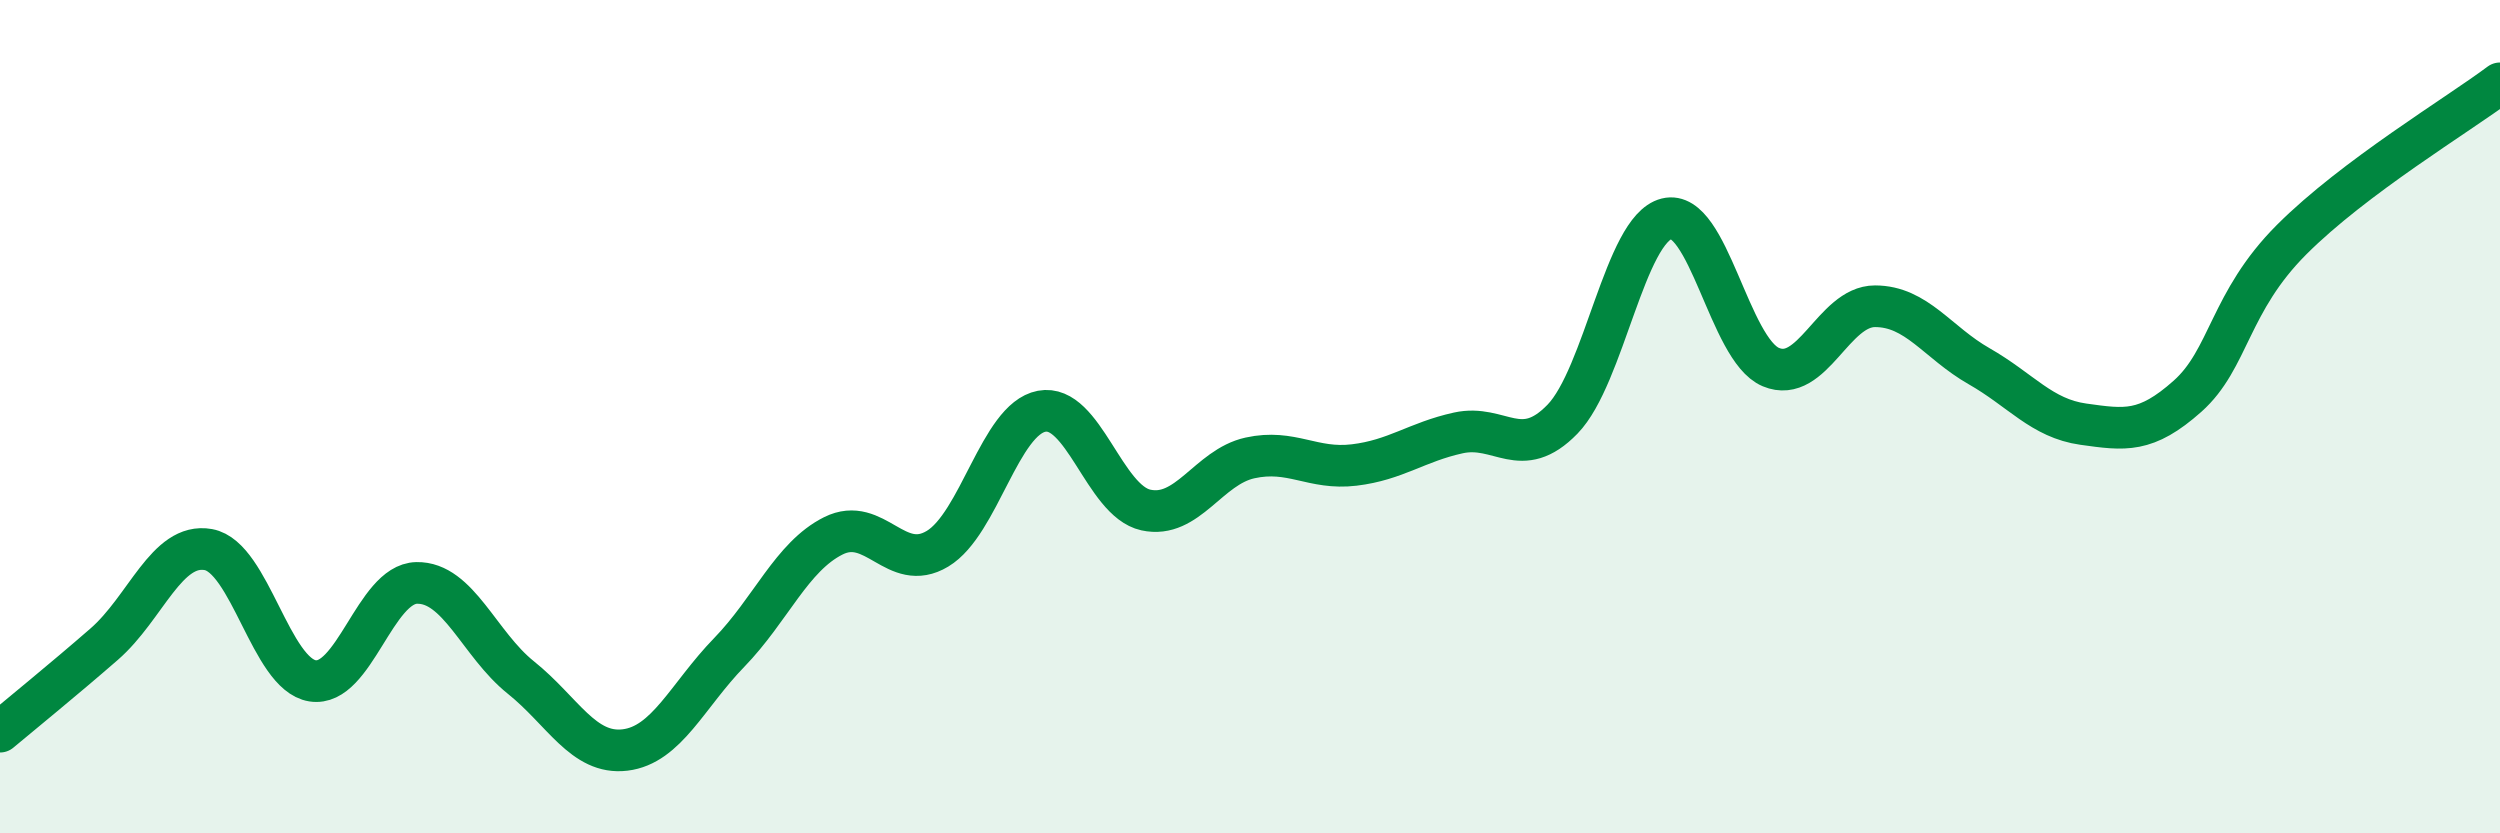
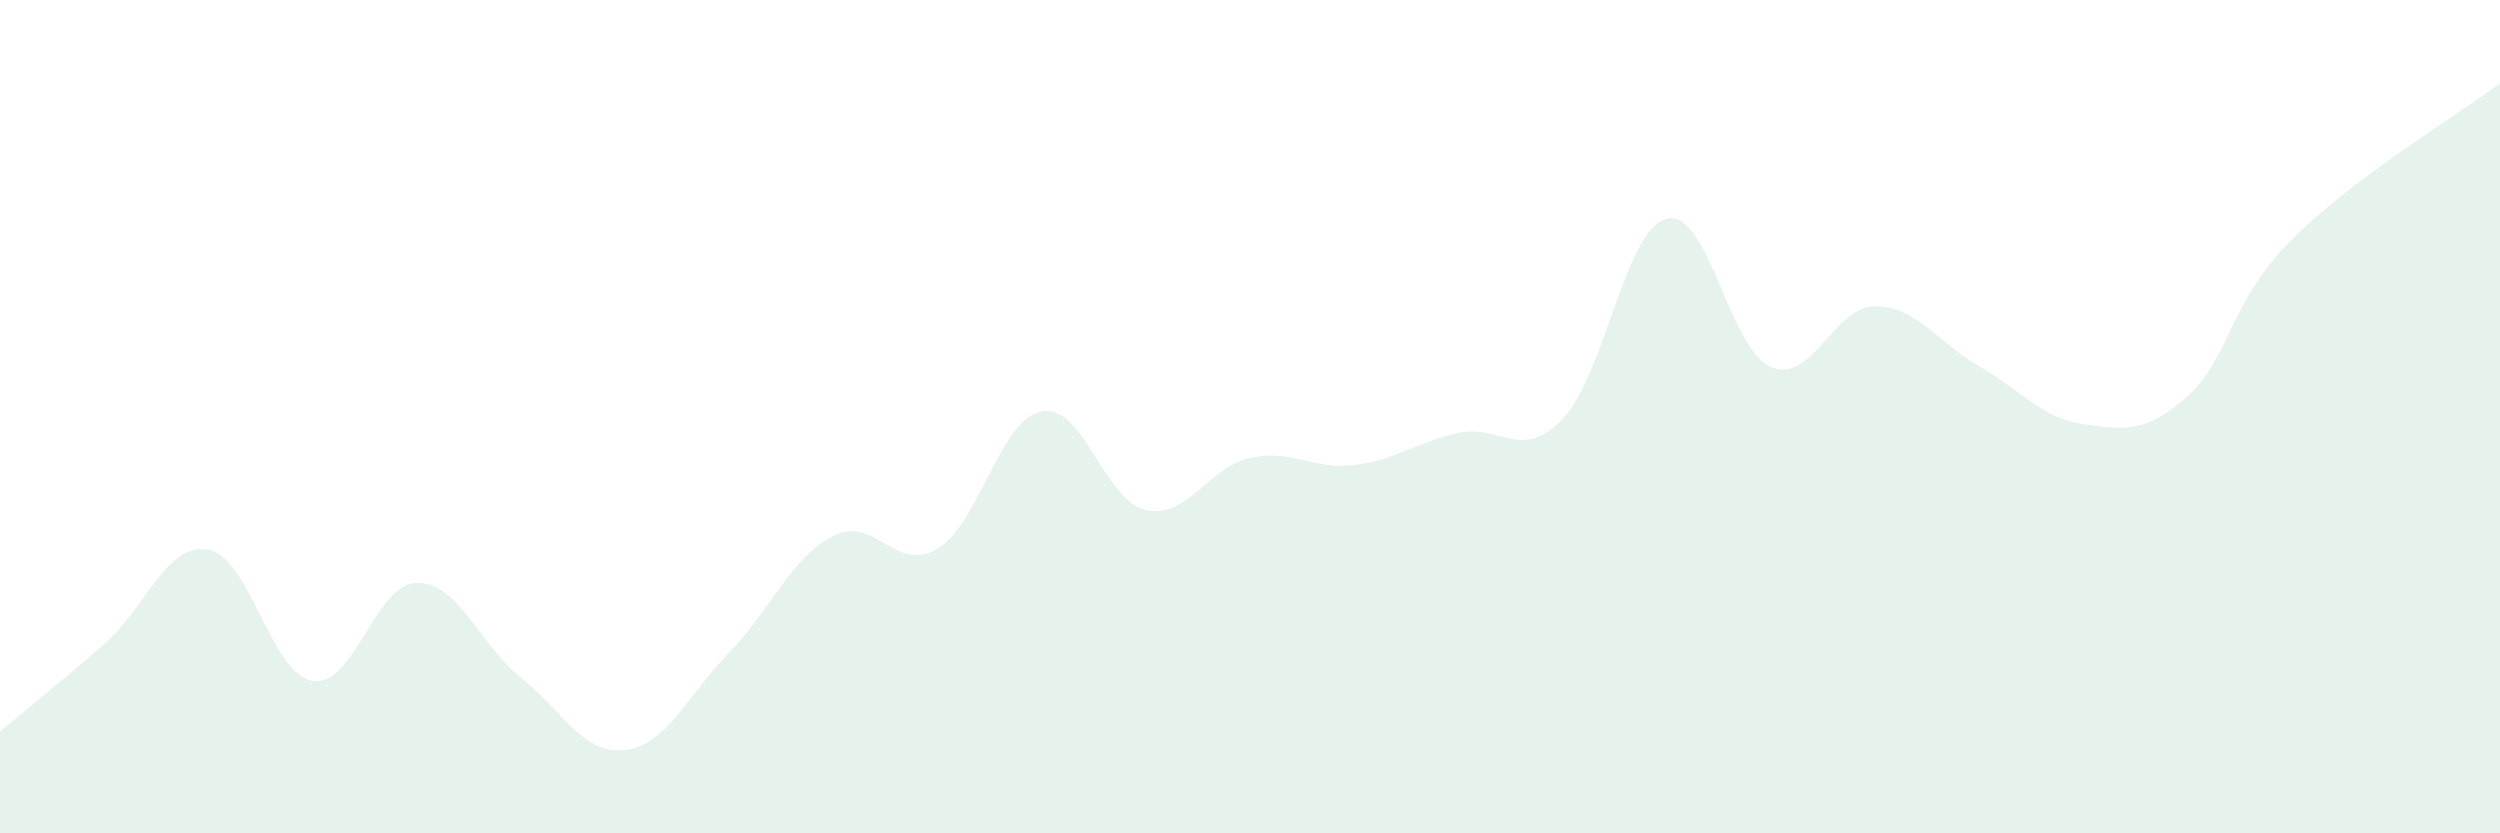
<svg xmlns="http://www.w3.org/2000/svg" width="60" height="20" viewBox="0 0 60 20">
  <path d="M 0,17.56 C 0.5,17.14 1.5,16.33 2.5,15.46 C 3.5,14.59 4,13.01 5,13.19 C 6,13.37 6.5,16.18 7.5,16.34 C 8.5,16.5 9,14.01 10,13.99 C 11,13.97 11.5,15.46 12.5,16.26 C 13.5,17.06 14,18.12 15,18 C 16,17.88 16.5,16.69 17.5,15.66 C 18.5,14.63 19,13.36 20,12.86 C 21,12.36 21.5,13.77 22.5,13.17 C 23.5,12.57 24,10.06 25,9.87 C 26,9.68 26.5,12.02 27.5,12.24 C 28.5,12.46 29,11.21 30,10.99 C 31,10.77 31.5,11.28 32.5,11.16 C 33.5,11.04 34,10.61 35,10.39 C 36,10.17 36.5,11.09 37.5,10.06 C 38.5,9.03 39,5.5 40,5.25 C 41,5 41.5,8.39 42.5,8.81 C 43.5,9.23 44,7.35 45,7.35 C 46,7.35 46.5,8.22 47.5,8.79 C 48.5,9.36 49,10.04 50,10.18 C 51,10.32 51.5,10.4 52.5,9.51 C 53.5,8.62 53.5,7.25 55,5.75 C 56.5,4.25 59,2.75 60,2L60 20L0 20Z" fill="#008740" opacity="0.1" stroke-linecap="round" stroke-linejoin="round" />
-   <path d="M 0,17.56 C 0.5,17.14 1.5,16.33 2.5,15.46 C 3.5,14.59 4,13.01 5,13.19 C 6,13.37 6.5,16.18 7.5,16.34 C 8.5,16.5 9,14.01 10,13.99 C 11,13.97 11.5,15.46 12.5,16.26 C 13.5,17.06 14,18.12 15,18 C 16,17.88 16.5,16.69 17.5,15.66 C 18.5,14.63 19,13.36 20,12.86 C 21,12.36 21.5,13.77 22.5,13.17 C 23.5,12.57 24,10.06 25,9.87 C 26,9.68 26.5,12.02 27.5,12.24 C 28.5,12.46 29,11.21 30,10.99 C 31,10.77 31.5,11.28 32.5,11.16 C 33.5,11.04 34,10.61 35,10.39 C 36,10.17 36.5,11.09 37.5,10.06 C 38.5,9.03 39,5.5 40,5.25 C 41,5 41.5,8.39 42.5,8.81 C 43.5,9.23 44,7.35 45,7.35 C 46,7.35 46.5,8.22 47.5,8.79 C 48.5,9.36 49,10.04 50,10.18 C 51,10.32 51.5,10.4 52.5,9.51 C 53.5,8.62 53.5,7.25 55,5.75 C 56.5,4.25 59,2.75 60,2" stroke="#008740" stroke-width="1" fill="none" stroke-linecap="round" stroke-linejoin="round" />
</svg>